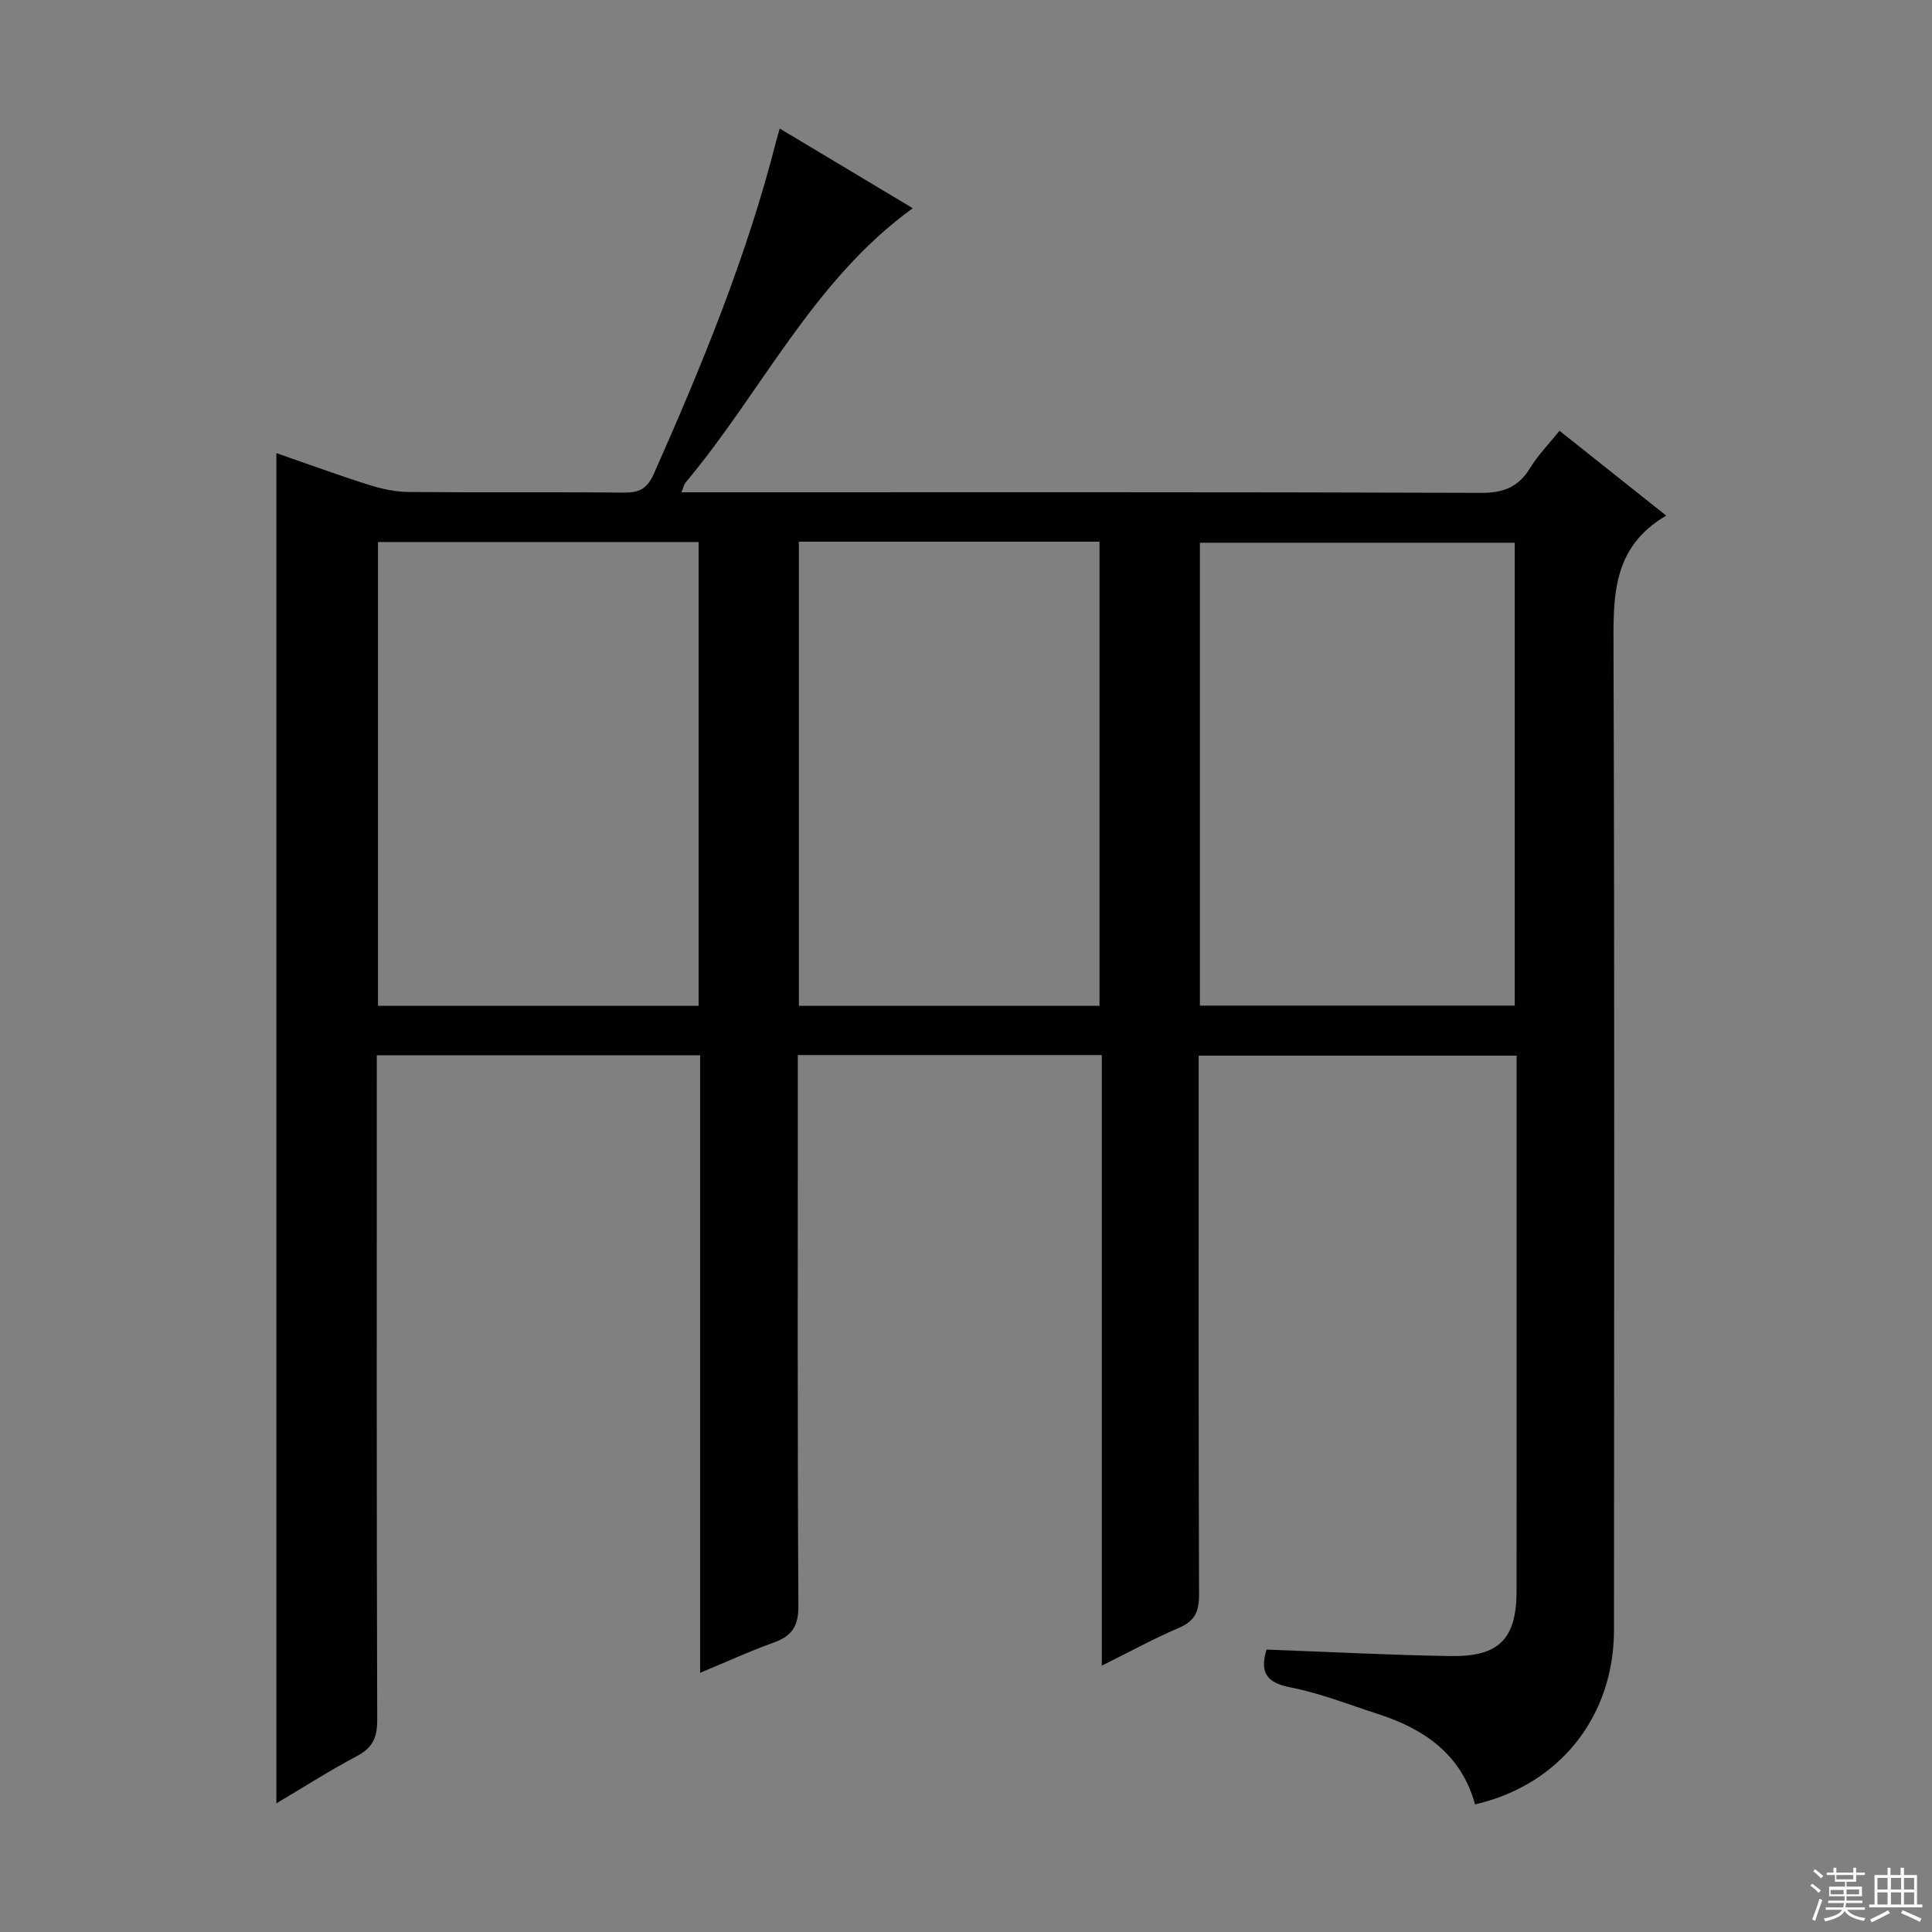
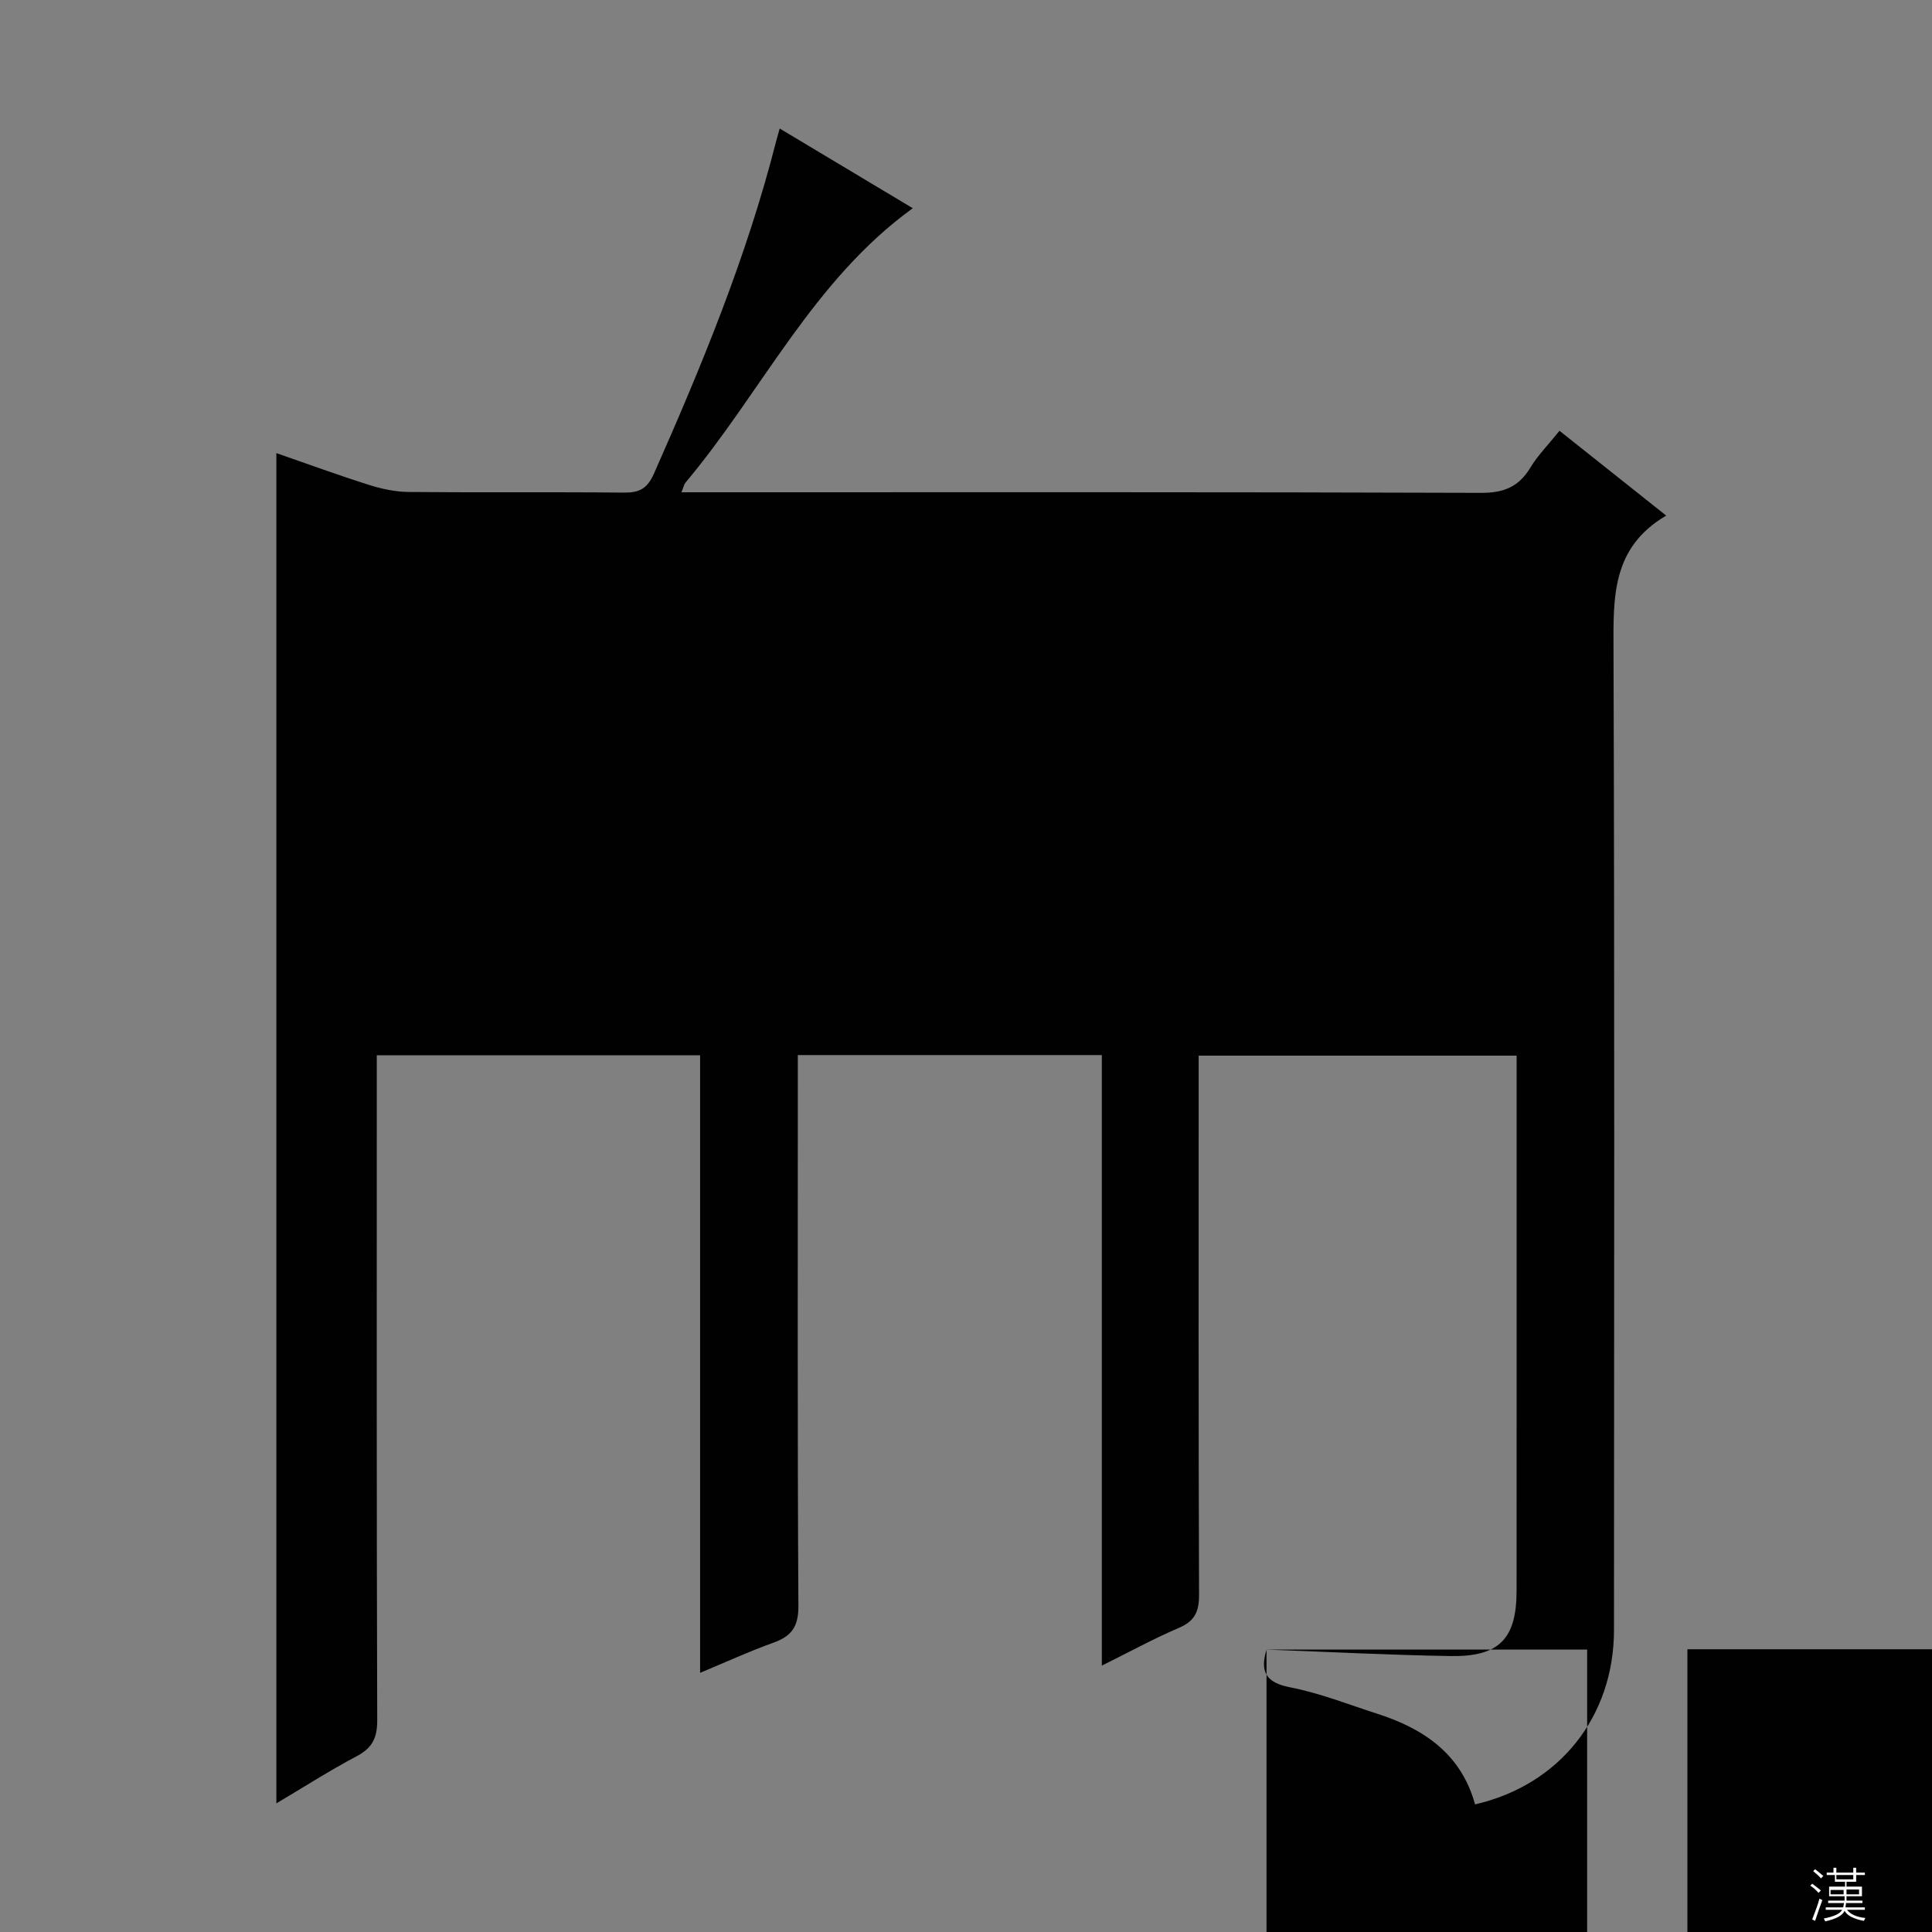
<svg xmlns="http://www.w3.org/2000/svg" enable-background="new 0 0 400 400" viewBox="0 0 400 400">
  <rect x="0" y="0" width="400" height="400" fill="#808080" stroke="none" />
-   <path d="m262.22 341.53c12.93.47 25.54 1.14 38.15 1.34 10.04.16 13.61-3.6 13.62-13.48.02-35.33.01-70.65.01-105.98 0-1.49 0-2.98 0-4.85-21.84 0-43.41 0-65.83 0v5.68c0 35.33-.05 70.66.08 105.98.01 3.47-.91 5.43-4.19 6.82-5.17 2.21-10.13 4.93-15.94 7.81 0-42.49 0-84.31 0-126.41-21.19 0-41.76 0-62.94 0v6.11c0 35.99-.09 71.99.12 107.98.02 4.26-1.42 6.23-5.17 7.57-4.95 1.77-9.74 3.98-15.18 6.24 0-43.03 0-85.29 0-127.86-22.29 0-44.21 0-66.94 0v5.7c0 43.99-.05 87.99.09 131.98.01 3.64-1.01 5.73-4.24 7.44-5.54 2.93-10.83 6.32-16.64 9.77 0-93.44 0-186.23 0-279.56 6.43 2.23 12.75 4.55 19.17 6.58 2.64.84 5.48 1.44 8.23 1.47 14.83.14 29.66-.02 44.49.13 3.23.03 4.88-.76 6.3-3.97 9.9-22.35 19.2-44.9 25.25-68.66.19-.76.43-1.52.77-2.75 9.4 5.63 18.5 11.08 27.55 16.5-20.71 14.98-31.3 38.07-47.08 56.84-.28.34-.36.85-.81 1.97h5.59c53.32 0 106.65-.07 159.97.12 4.73.02 7.8-1.26 10.2-5.23 1.53-2.53 3.68-4.7 6.03-7.62 7.18 5.71 14.24 11.32 22.09 17.56-11.34 6.64-10.94 16.99-10.91 27.75.23 67.65.13 135.31.1 202.97-.01 17.91-11.28 32.1-28.77 36.11-2.82-10.33-10.5-15.64-20.16-18.74-6-1.93-11.93-4.29-18.08-5.49-5.1-.98-6.31-3.26-4.93-7.82zm-183.96-229.31v96.02h66.38c0-32.23 0-64.11 0-96.02-22.27 0-44.19 0-66.38 0zm170.17 95.98h65.18c0-32.27 0-64.14 0-95.83-21.95 0-43.51 0-65.18 0zm-83.03-96.05v96.09h62.24c0-32.23 0-64.11 0-96.09-20.82 0-41.27 0-62.24 0z" fill="#010102" />
+   <path d="m262.22 341.53c12.93.47 25.54 1.14 38.15 1.34 10.04.16 13.61-3.6 13.62-13.48.02-35.33.01-70.65.01-105.98 0-1.49 0-2.98 0-4.85-21.84 0-43.41 0-65.83 0v5.68c0 35.33-.05 70.66.08 105.98.01 3.47-.91 5.43-4.19 6.82-5.17 2.21-10.13 4.93-15.94 7.81 0-42.49 0-84.31 0-126.41-21.19 0-41.76 0-62.94 0v6.11c0 35.99-.09 71.99.12 107.98.02 4.26-1.42 6.23-5.17 7.57-4.95 1.77-9.74 3.98-15.18 6.24 0-43.03 0-85.29 0-127.86-22.29 0-44.21 0-66.94 0v5.7c0 43.99-.05 87.99.09 131.98.01 3.64-1.01 5.73-4.24 7.44-5.54 2.93-10.83 6.32-16.64 9.77 0-93.44 0-186.23 0-279.56 6.43 2.23 12.75 4.55 19.17 6.58 2.64.84 5.48 1.44 8.23 1.47 14.83.14 29.66-.02 44.49.13 3.23.03 4.88-.76 6.3-3.97 9.9-22.35 19.2-44.9 25.25-68.66.19-.76.43-1.52.77-2.75 9.4 5.63 18.5 11.08 27.55 16.5-20.71 14.98-31.3 38.07-47.08 56.84-.28.34-.36.85-.81 1.97h5.59c53.32 0 106.65-.07 159.97.12 4.73.02 7.8-1.26 10.2-5.23 1.53-2.53 3.68-4.7 6.03-7.62 7.18 5.71 14.24 11.32 22.09 17.56-11.34 6.64-10.94 16.99-10.91 27.75.23 67.65.13 135.31.1 202.97-.01 17.91-11.28 32.1-28.77 36.11-2.82-10.33-10.5-15.64-20.16-18.74-6-1.93-11.93-4.29-18.08-5.49-5.1-.98-6.31-3.26-4.93-7.82zv96.02h66.38c0-32.23 0-64.11 0-96.02-22.27 0-44.19 0-66.38 0zm170.17 95.98h65.18c0-32.27 0-64.14 0-95.83-21.95 0-43.51 0-65.18 0zm-83.03-96.05v96.09h62.24c0-32.23 0-64.11 0-96.09-20.82 0-41.27 0-62.24 0z" fill="#010102" />
  <g fill="#fbfcfa">
    <path d="m374.8 390.4.4-.4c.7.5 1.3 1 1.8 1.4l-.5.5c-.5-.6-1.1-1.1-1.7-1.5zm1 7.3-.6-.3c.5-1.4 1.1-2.8 1.5-4.3.2.1.4.2.6.3-.5 1.3-1 2.8-1.5 4.3zm-.4-10.3.4-.4c.4.3 1 .8 1.7 1.4l-.5.5c-.4-.5-1-1-1.6-1.5zm2.5.3h1.7v-1h.6v1h3.5v-1h.6v1h1.8v.5h-1.8v1.4h-2v1h3.2v2h-3.2v.9h3.3v.5h-3.4c0 .3-.1.6-.1.9h4v.5h-3.7c.7.9 1.9 1.5 3.8 1.7-.1.2-.2.4-.3.6-2.1-.4-3.5-1.1-4-2.1-.4 1-1.8 1.7-4 2.2-.1-.2-.2-.4-.3-.6 2.1-.4 3.4-1 3.8-1.8h-3.4v-.5h3.6c.1-.3.1-.6.2-.9h-3.3v-.5h3.4c0-.3 0-.6 0-.9h-3.2v-2h3.3v-1h-2.1v-1.4h-1.7v-.5zm1.1 3.5v1h2.7c0-.3 0-.4 0-.4 0-.1 0-.2 0-.2 0-.1 0-.2 0-.3h-2.7zm1.2-3v.9h3.5v-.9zm4.7 3h-2.6v.6.4h2.6z" />
-     <path d="m393.6 386.7h.6v1.5h2.7v6.1h1.1v.6h-11v-.6h1.1v-6.1h2.7v-1.5h.6v1.5h2.1v-1.5zm-2.7 8.8.4.6c-1.2.6-2.5 1.3-3.8 1.9-.1-.2-.2-.4-.3-.6 1.2-.6 2.5-1.2 3.7-1.9zm-2.2-6.7v2.4h2.1v-2.4zm0 3v2.5h2.1v-2.5zm2.8-3v2.4h2.1v-2.4zm0 3v2.5h2.1v-2.5zm6 6.1c-1.4-.7-2.7-1.3-3.9-1.8l.3-.6c1.5.6 2.7 1.2 3.9 1.7zm-1.2-9.1h-2.1v2.4h2.1zm-2.1 3v2.5h2.1v-2.5z" />
  </g>
</svg>